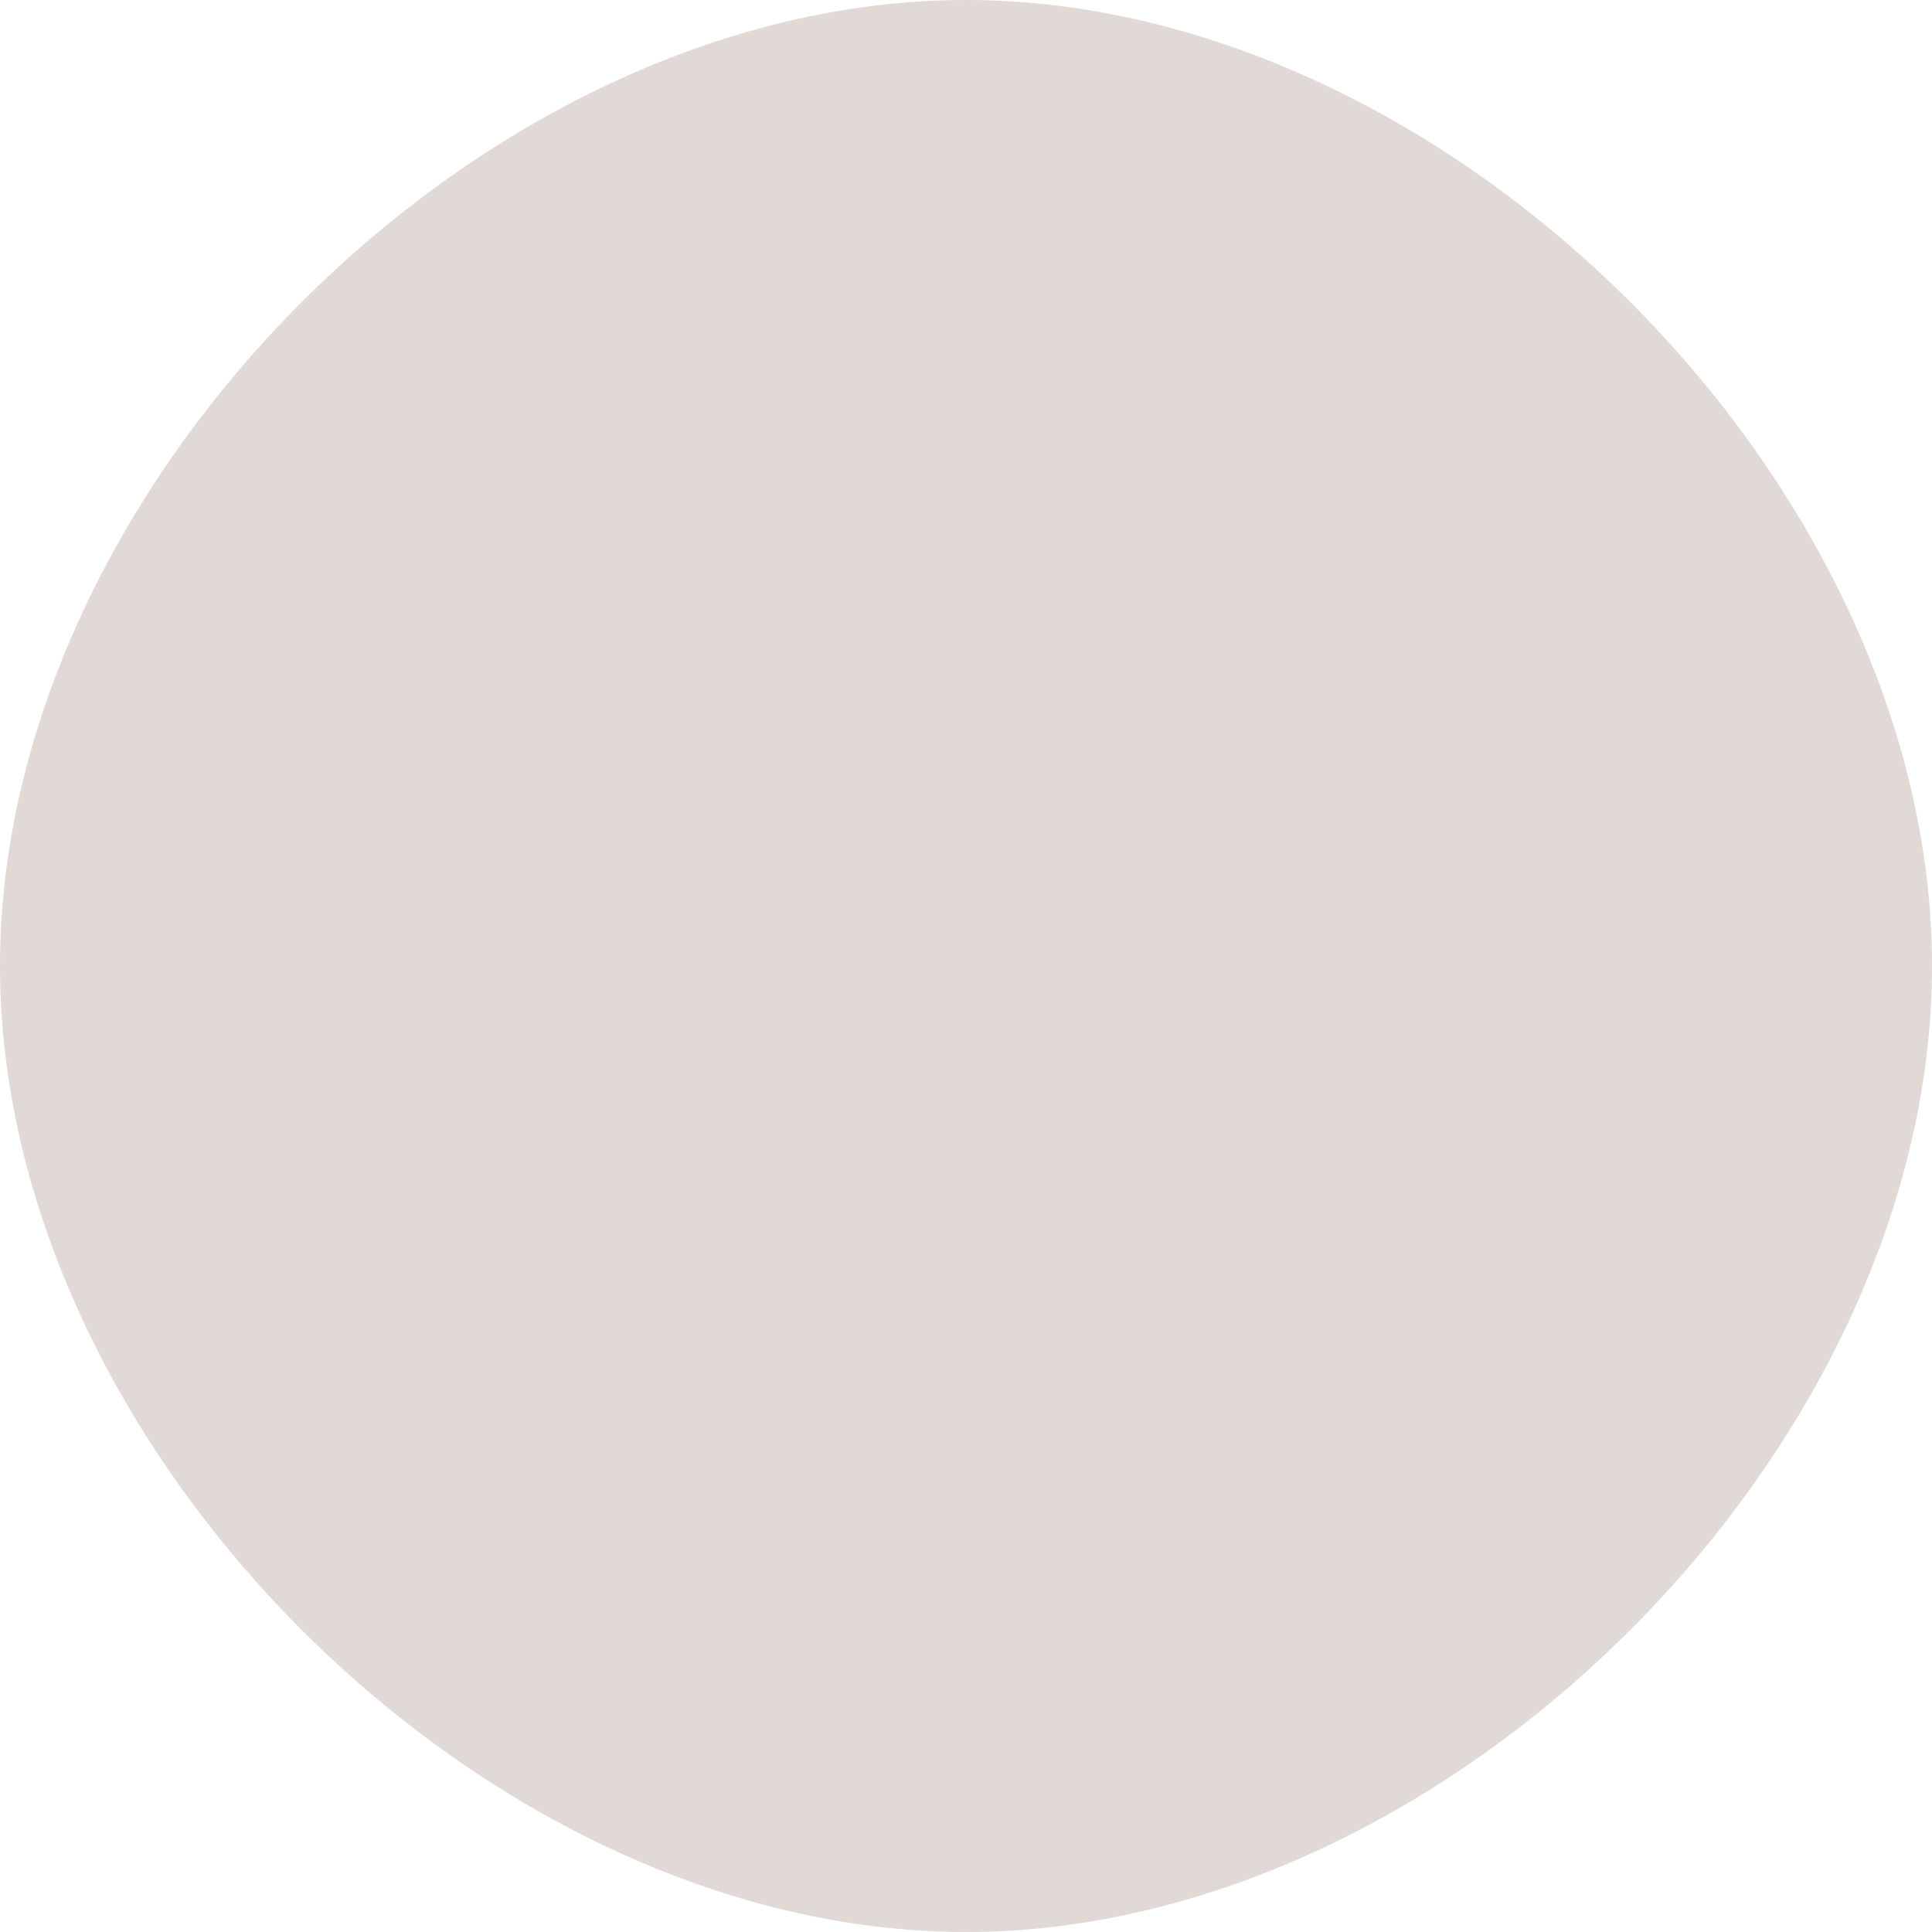
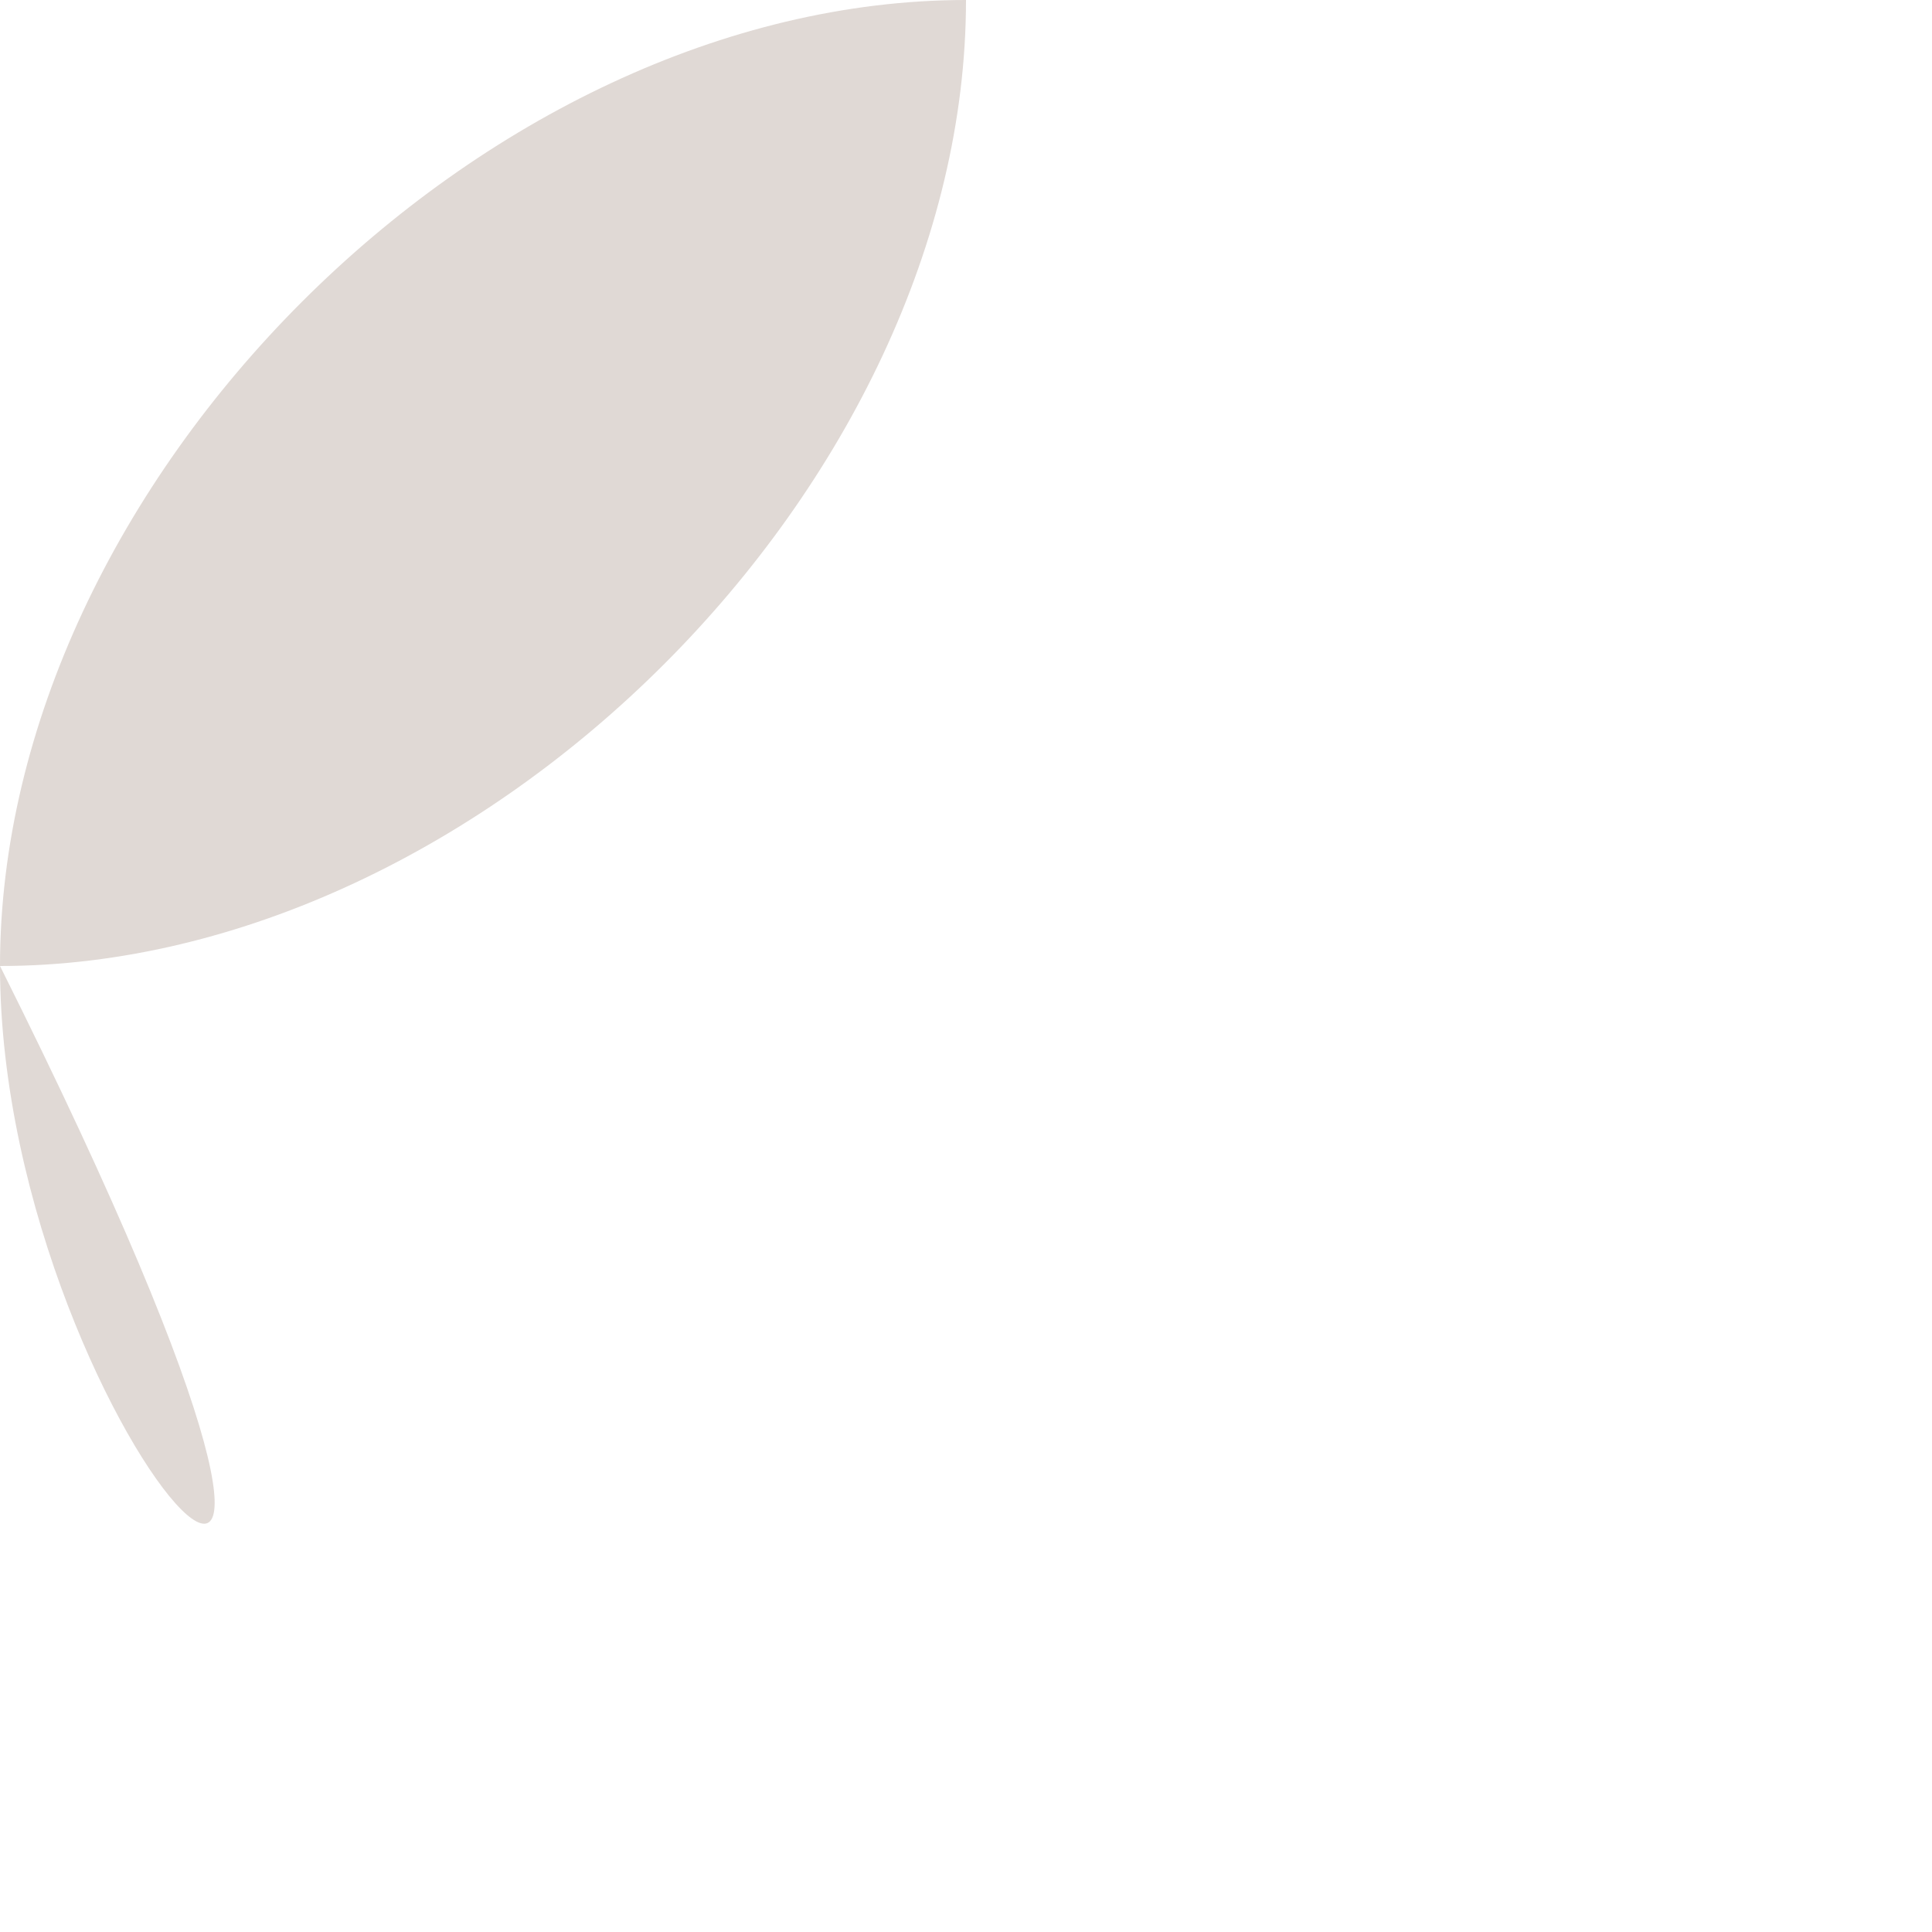
<svg xmlns="http://www.w3.org/2000/svg" id="a" viewBox="0 0 16 16">
  <defs>
    <style>.b{fill:#e0d9d5;}</style>
  </defs>
-   <path class="b" d="m8,0h0c4,0,8,4,8,8h0c0,4-4,8-8,8h0C4,16,0,12,0,8h0C0,4,4,0,8,0Z" />
+   <path class="b" d="m8,0h0h0c0,4-4,8-8,8h0C4,16,0,12,0,8h0C0,4,4,0,8,0Z" />
</svg>